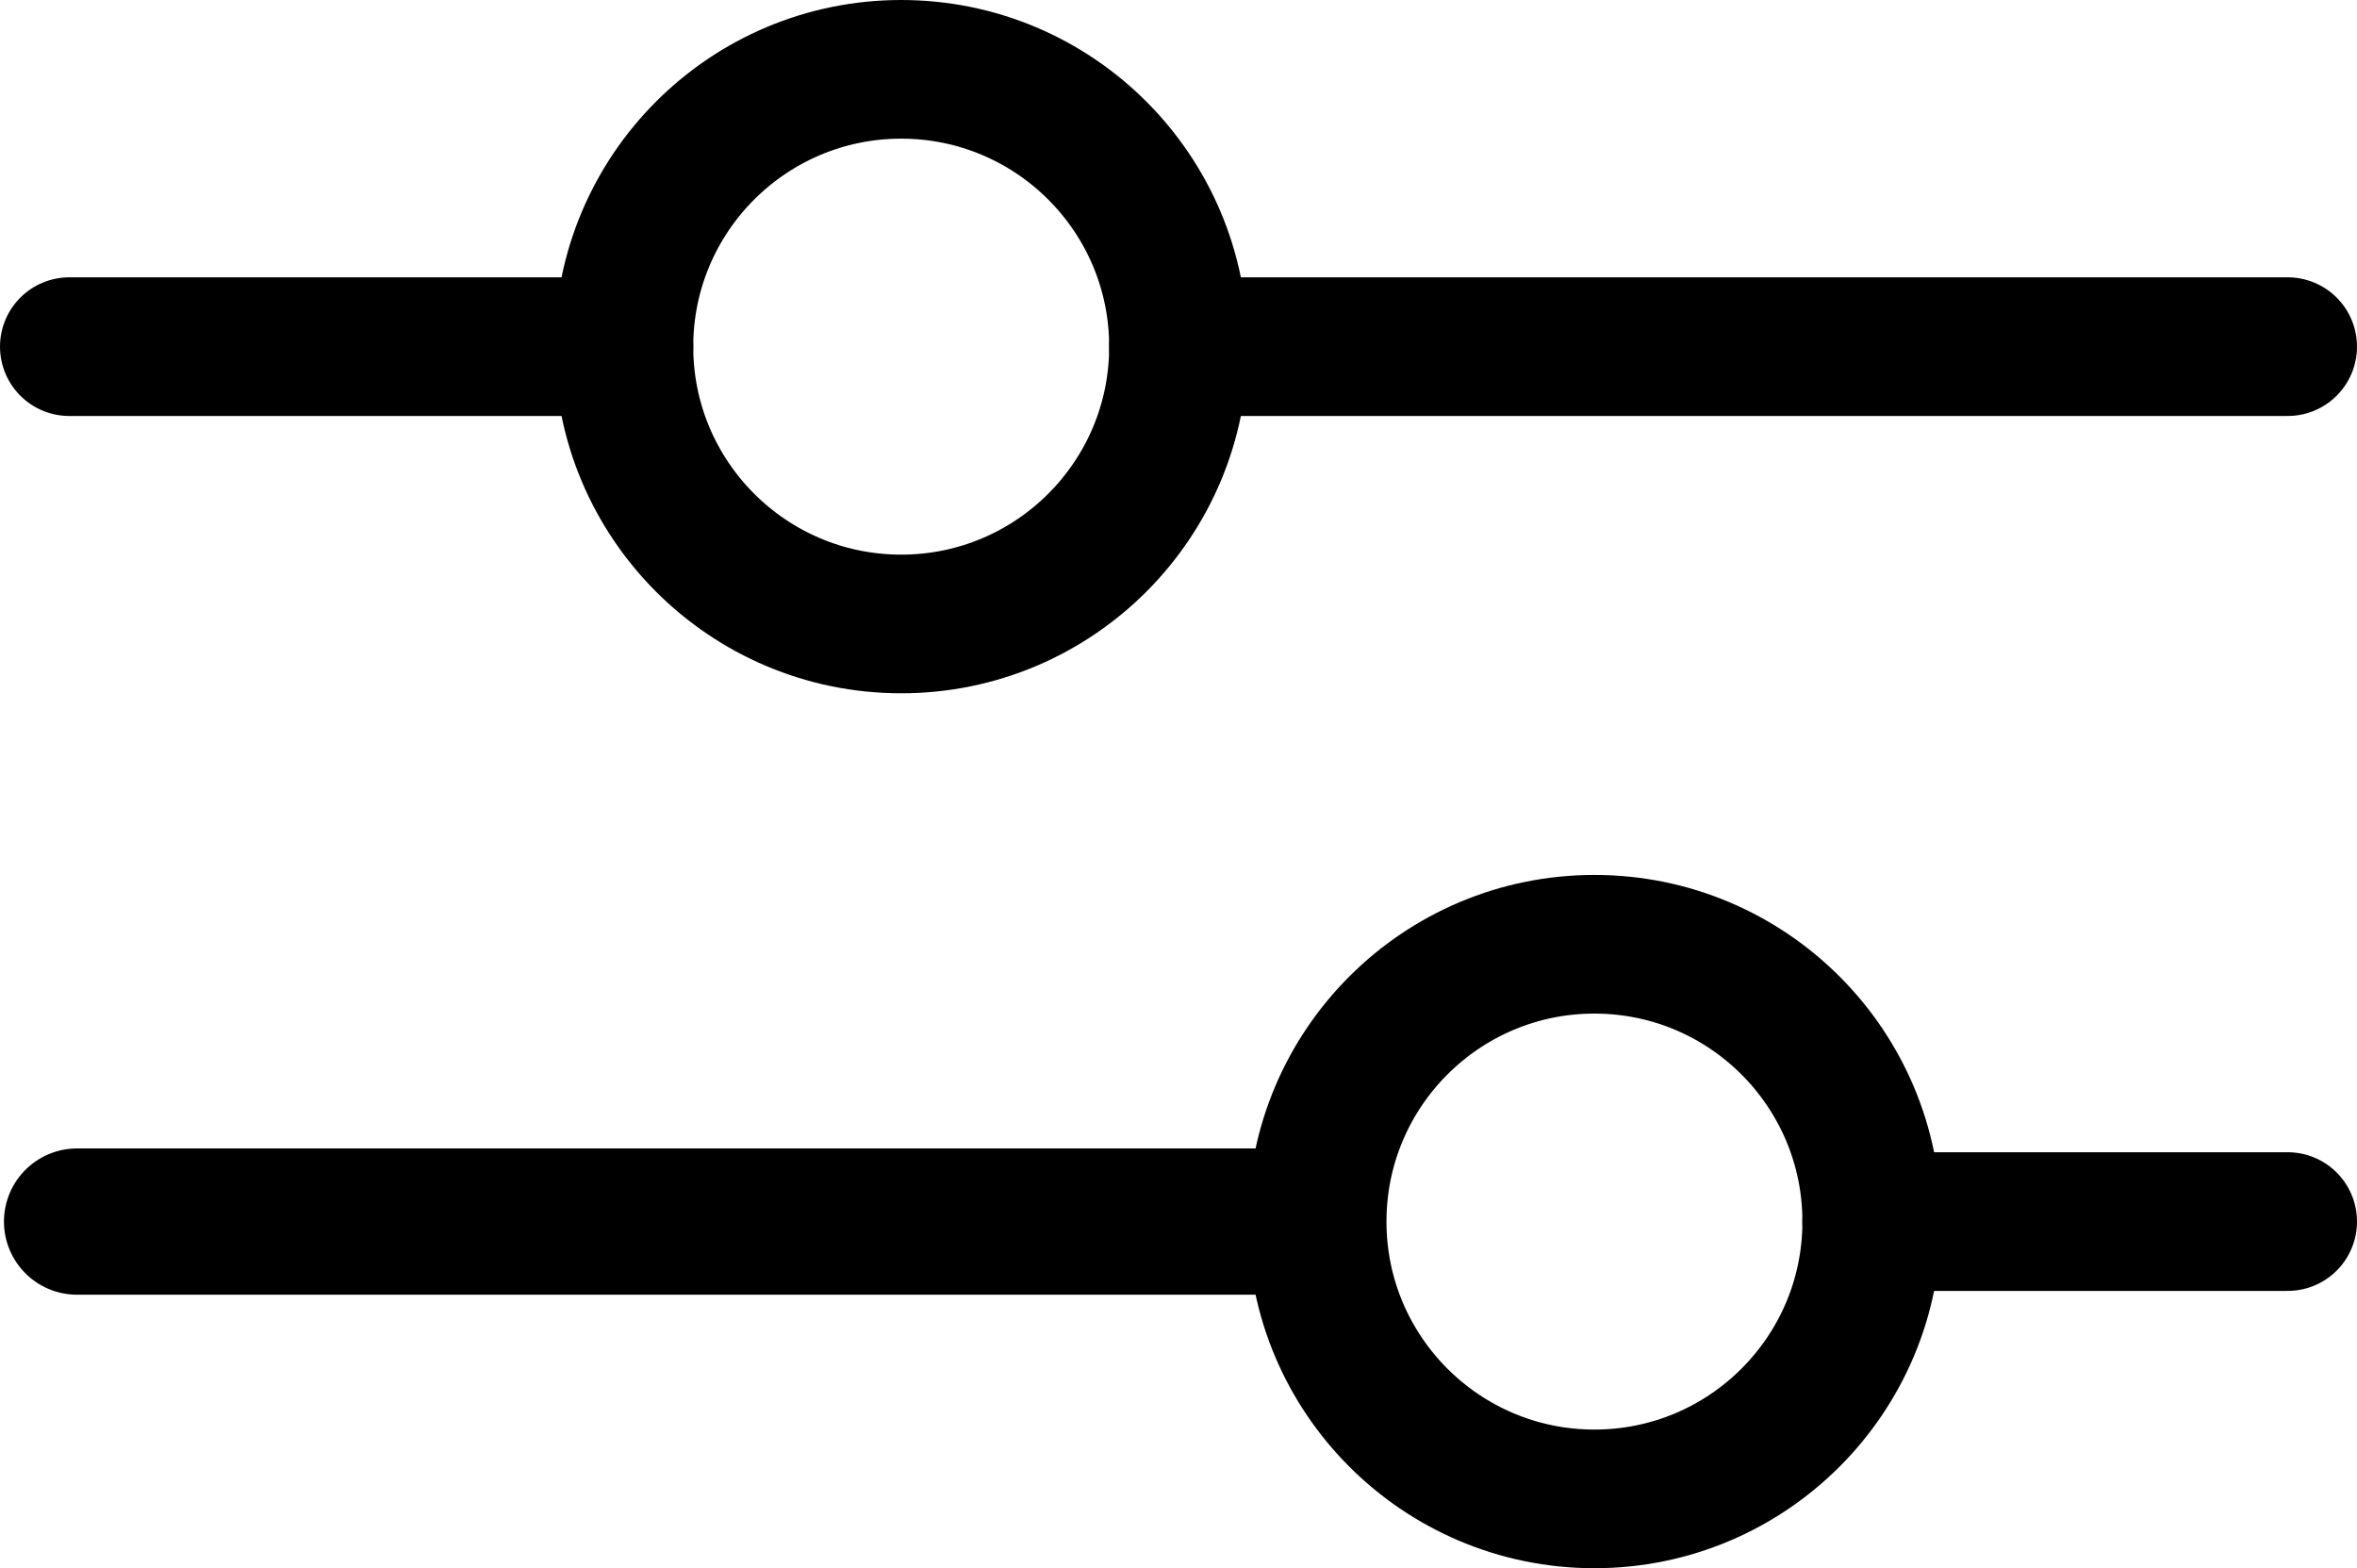
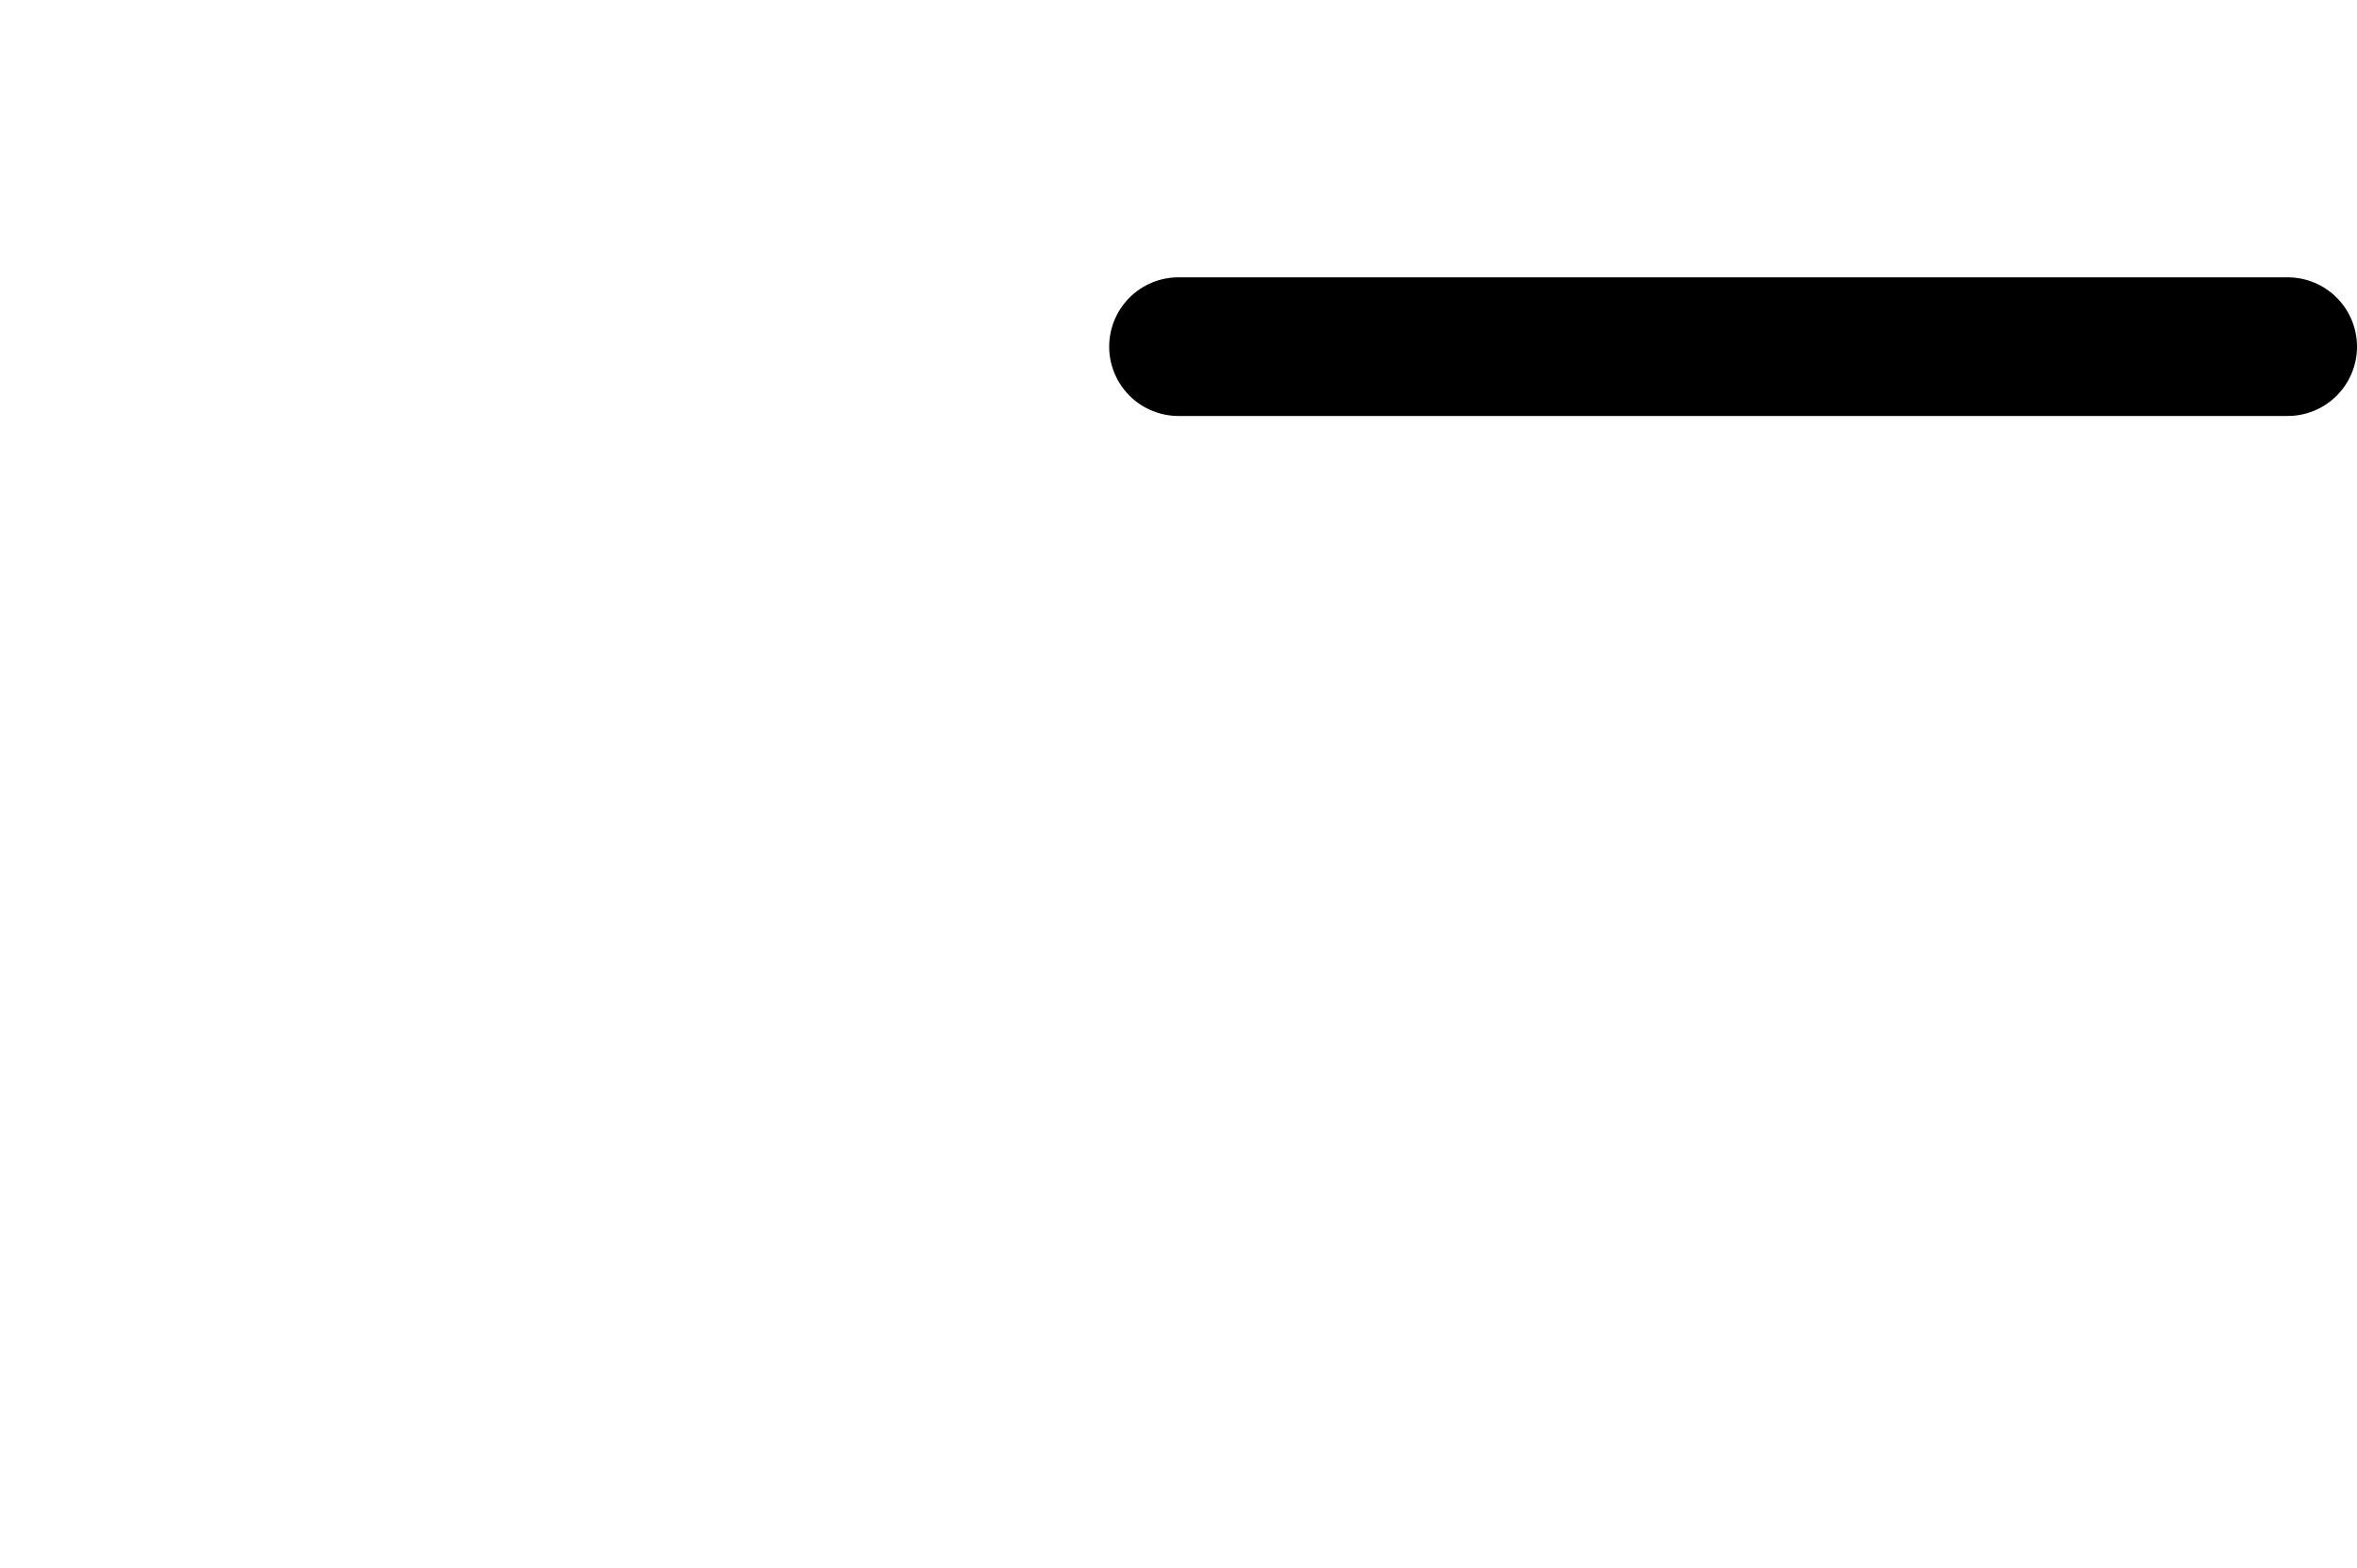
<svg xmlns="http://www.w3.org/2000/svg" width="566.667" height="377" viewBox="0 0 17 11.31" fill="none" version="1.1" id="svg14">
  <defs id="defs18" />
  <g id="g850" transform="translate(-3.5,-4.5)">
    <path d="m 12,7 h 8" stroke="#000000" stroke-linecap="round" id="path2" />
-     <path d="M 4,7 H 8" stroke="#000000" stroke-linecap="round" id="path4" />
-     <path d="m 17,13.31 h 3" stroke="#000000" stroke-linecap="round" id="path6" />
-     <path d="m 4.056,13.31 h 8.905" stroke="#000000" stroke-linecap="round" id="path8" style="stroke-width:1.055" />
-     <ellipse cx="10" cy="7" transform="rotate(90,10,7)" stroke="#000000" stroke-linecap="round" id="circle10" rx="2" ry="2" />
-     <circle cx="13.31" cy="-15" transform="rotate(90)" stroke="#000000" stroke-linecap="round" id="circle12" r="2" />
  </g>
</svg>